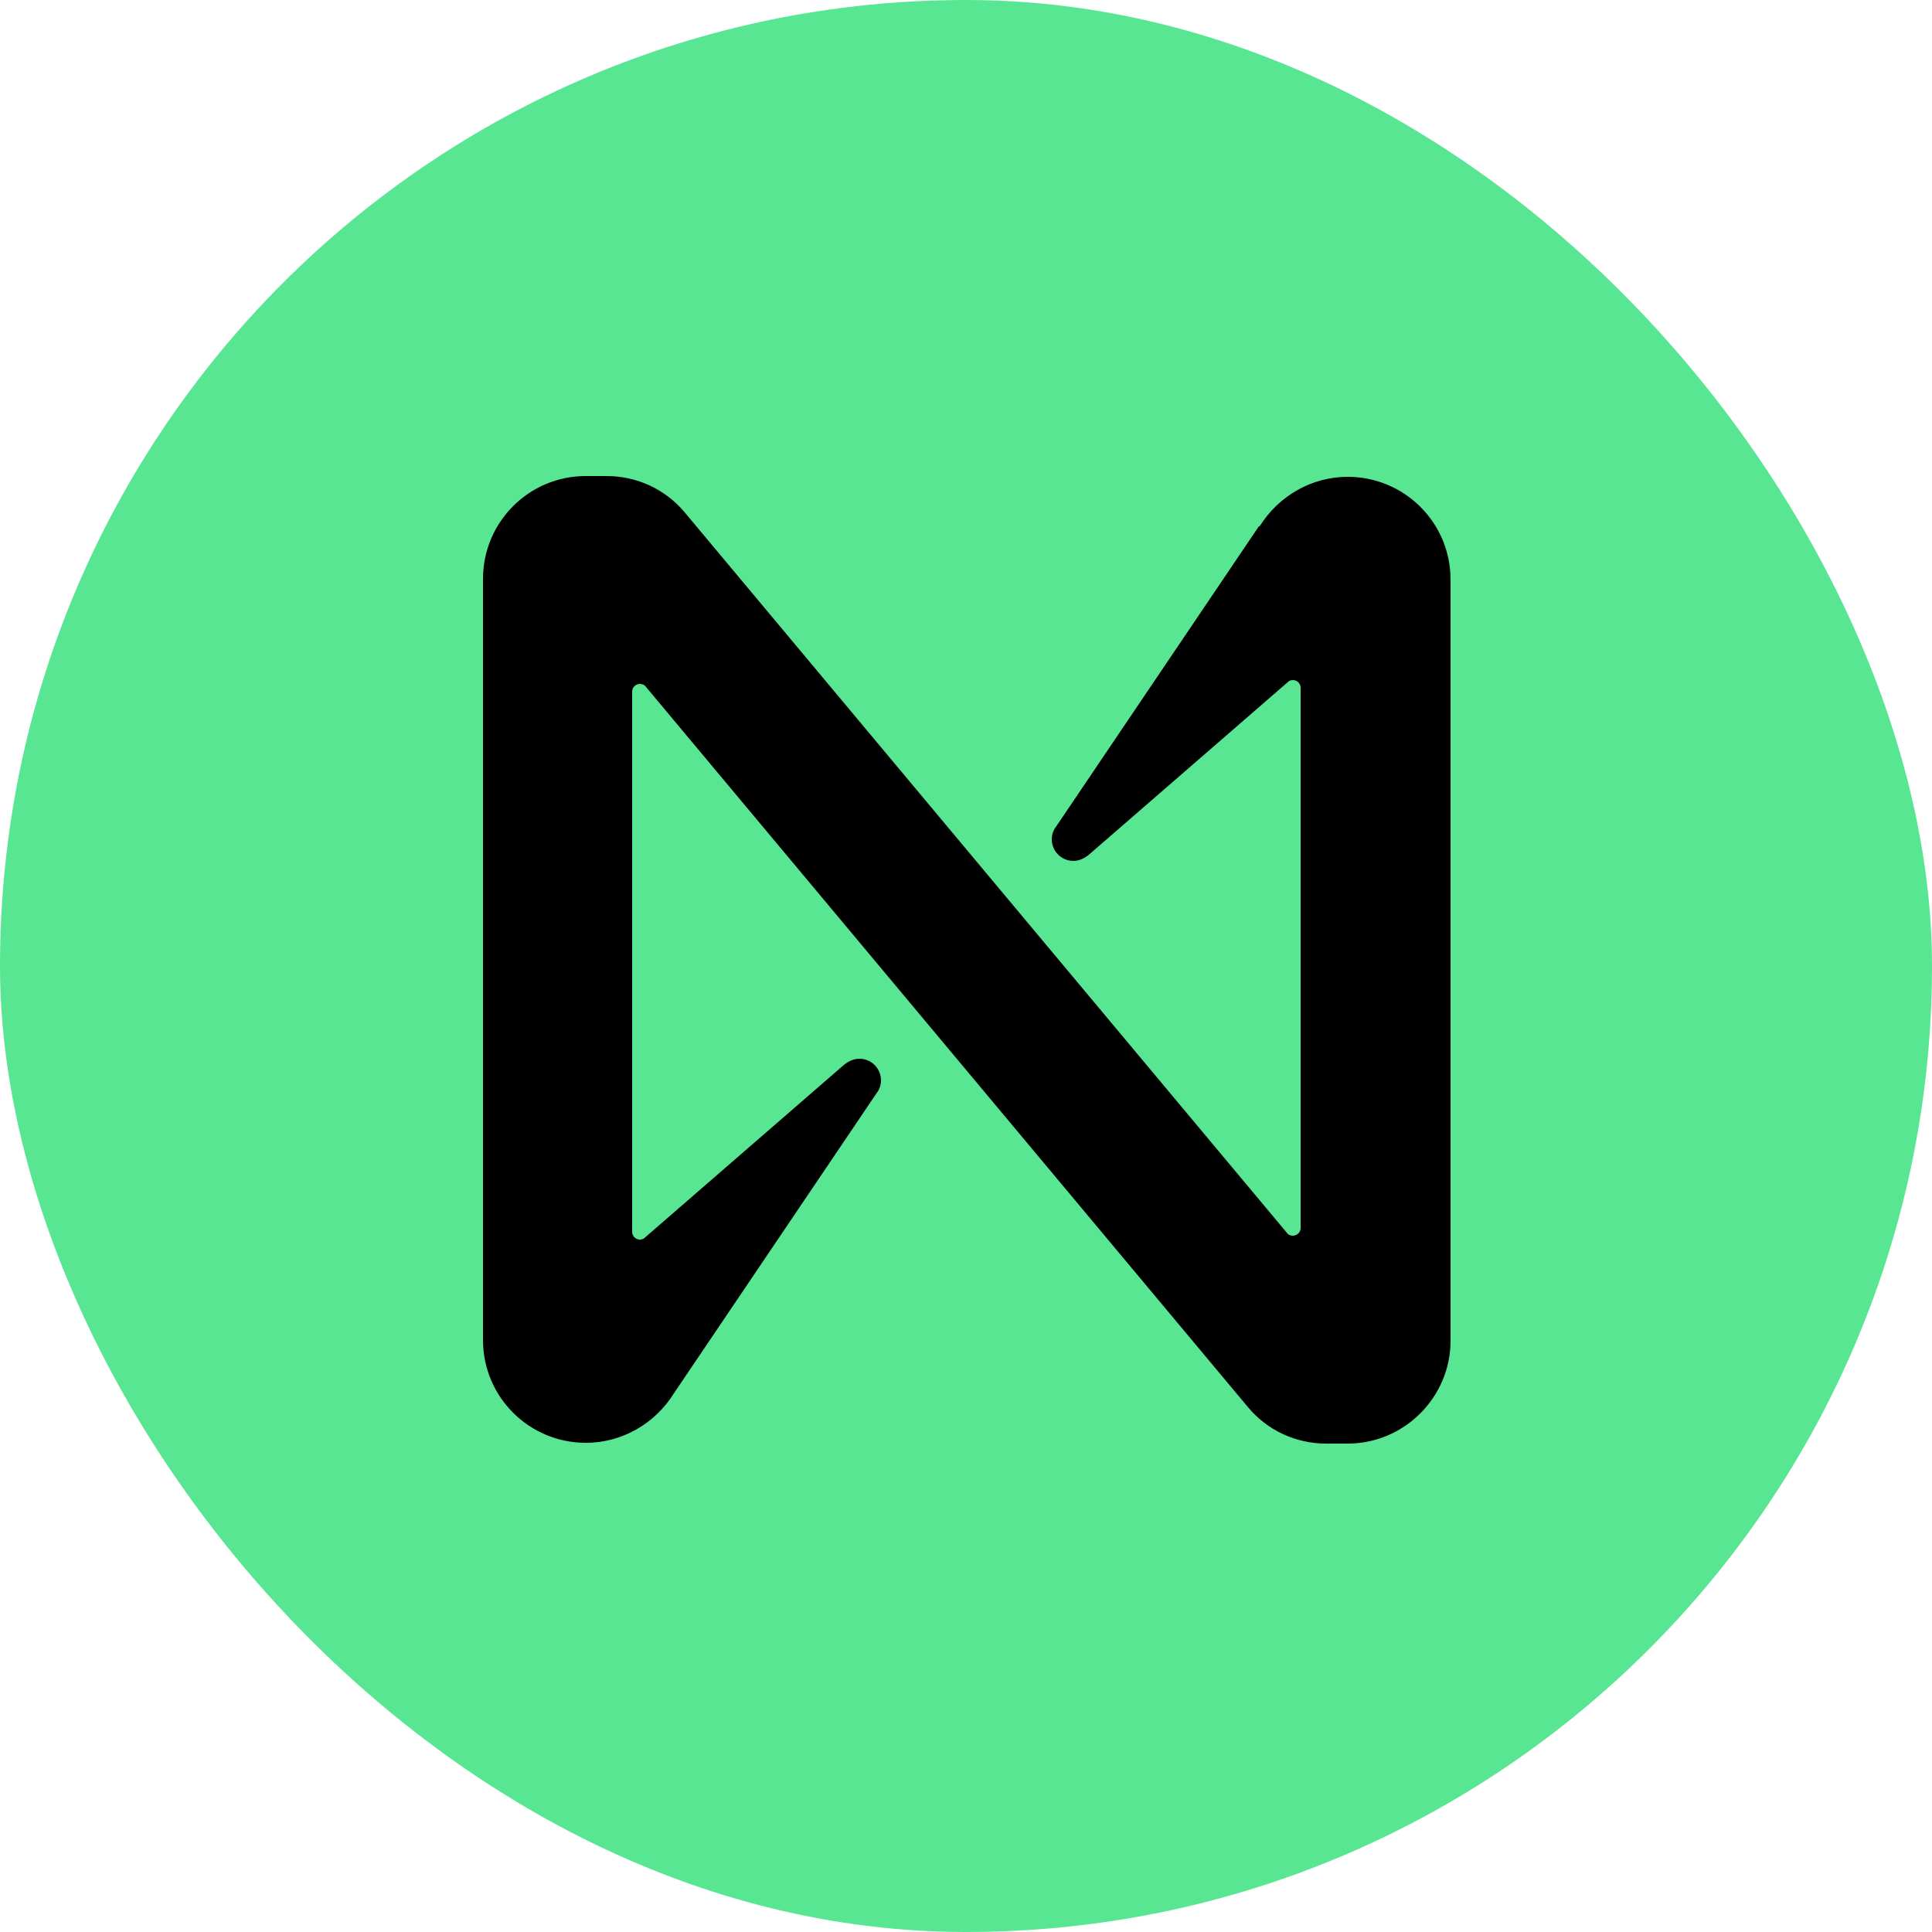
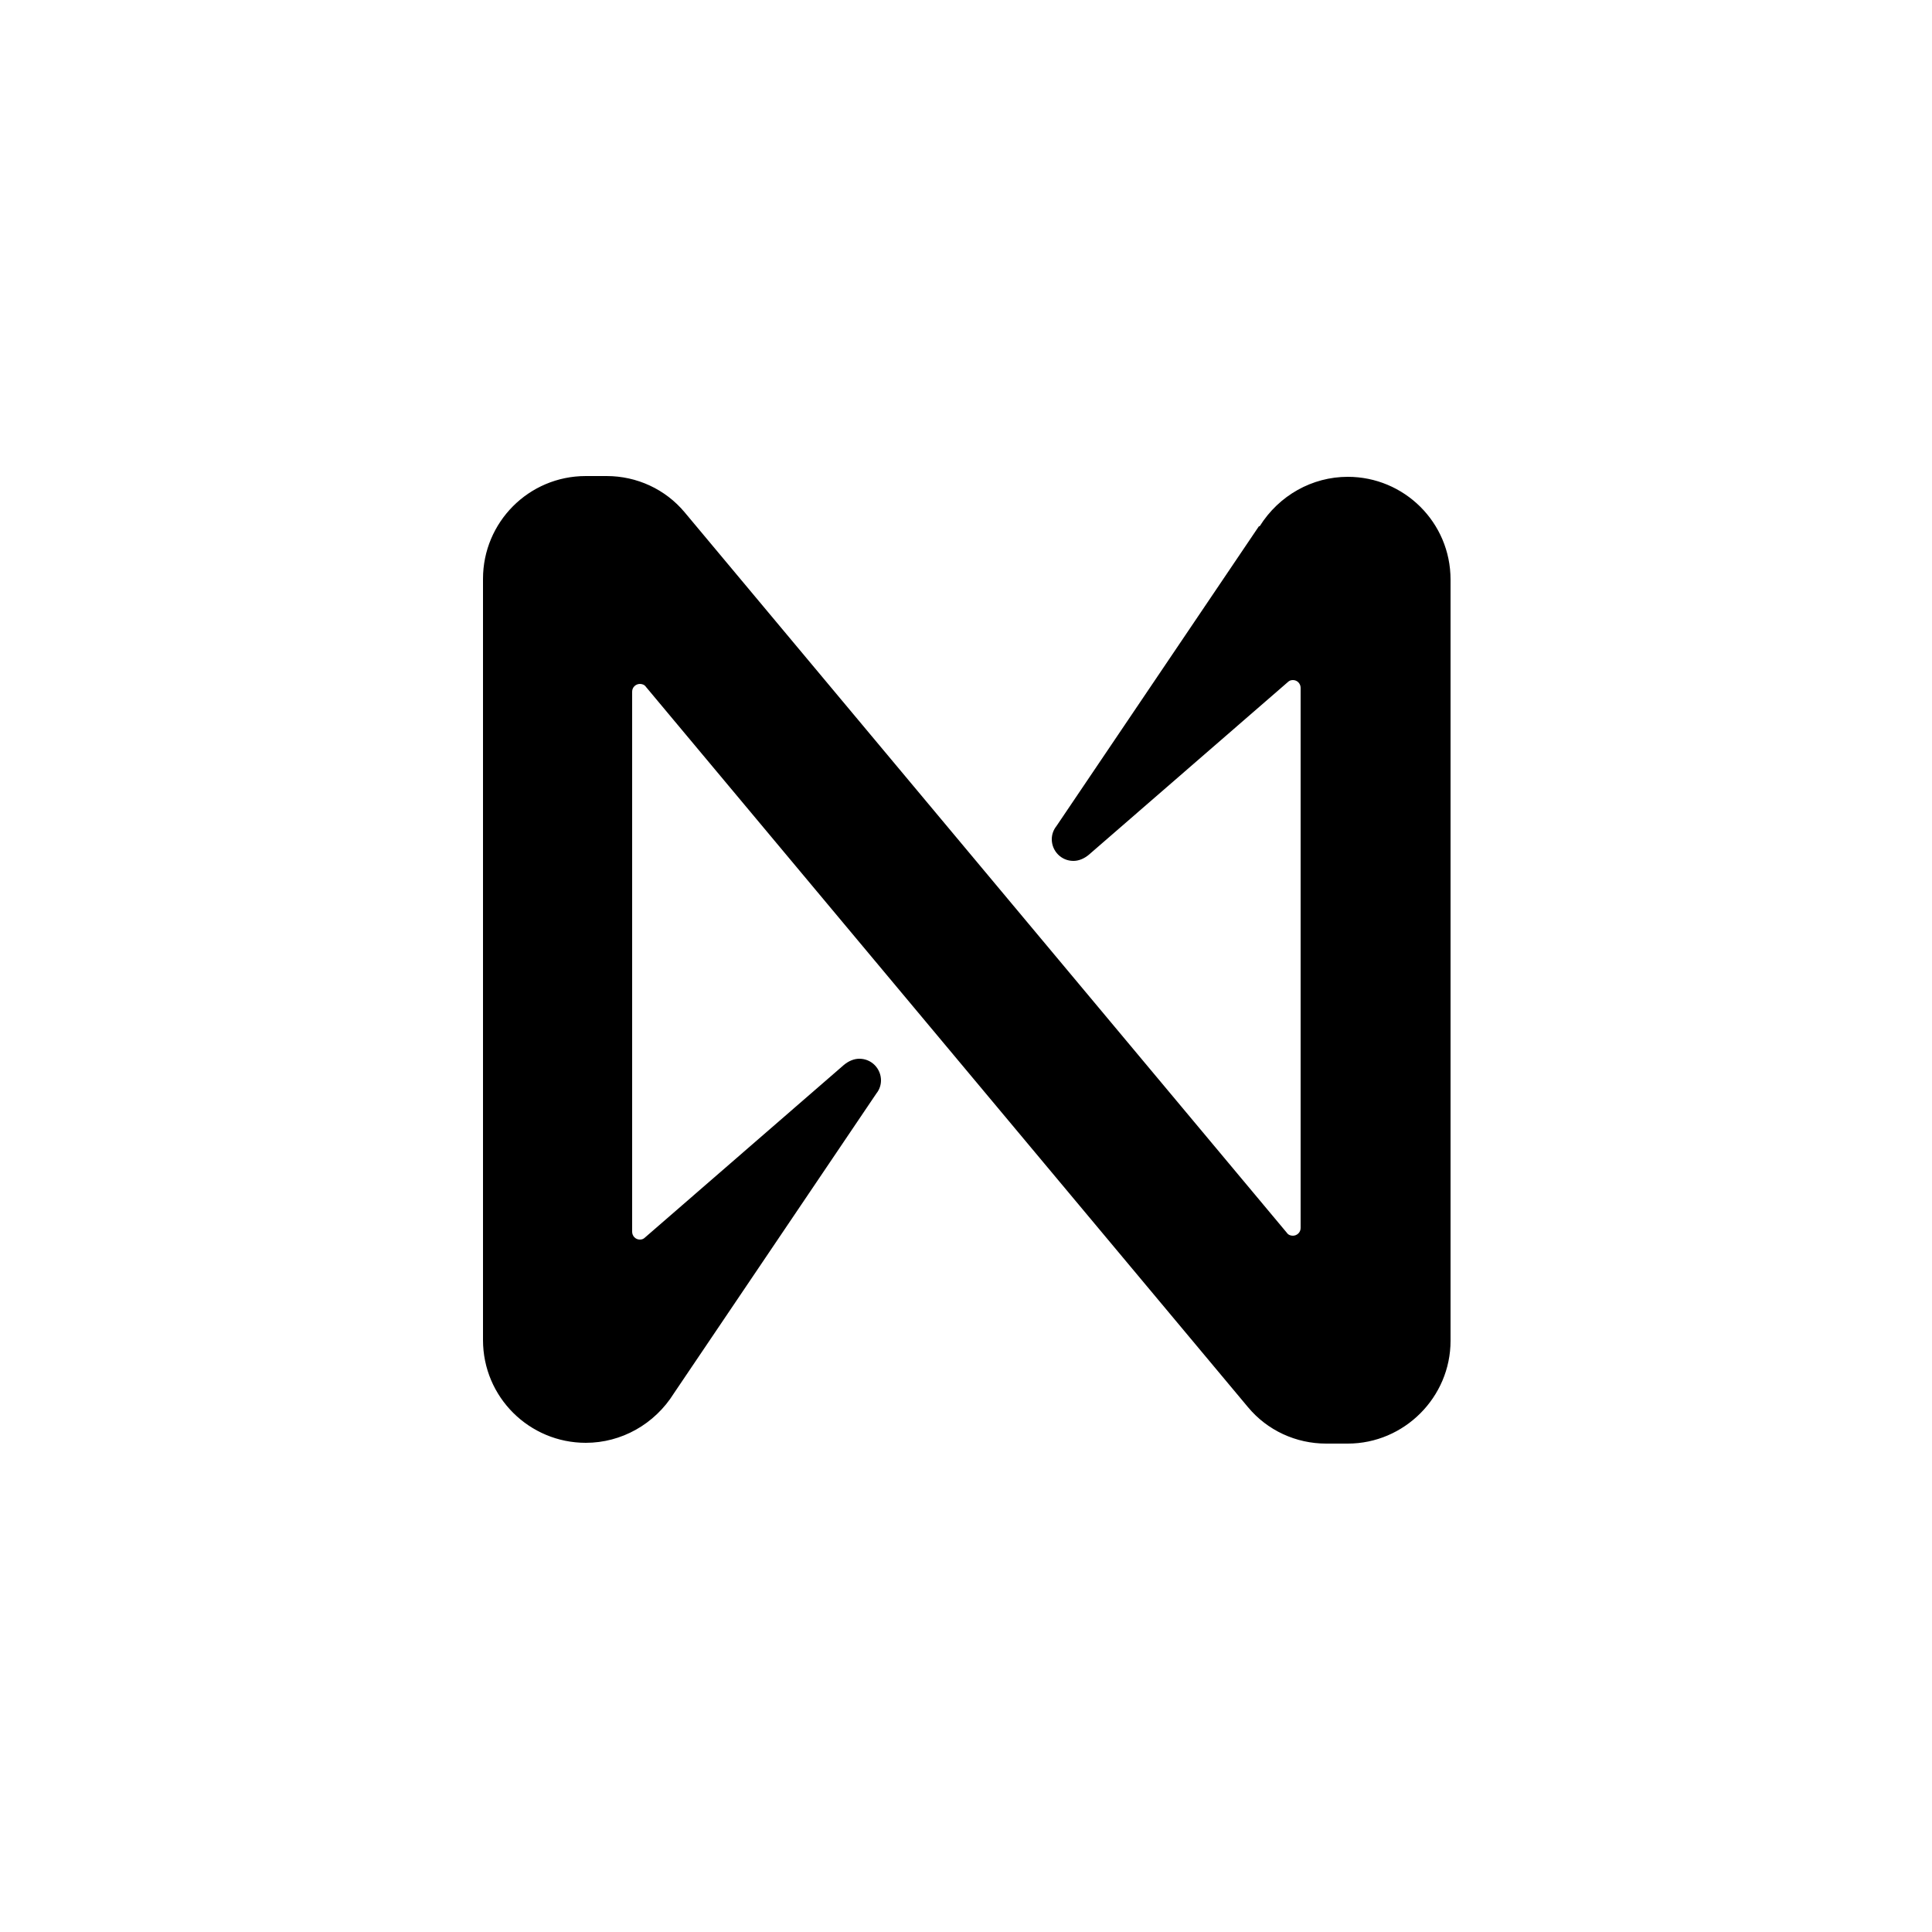
<svg xmlns="http://www.w3.org/2000/svg" width="200" height="200" viewBox="0 0 200 200" fill="none">
  <g clip-path="url(#clip0_2986_1565)">
-     <path d="M200 0H0V200H200V0Z" fill="#59E692" />
    <path d="M130.32 54.48L109.36 85.52C109.04 85.92 108.88 86.4 108.88 86.88C108.88 88.08 109.84 89.12 111.12 89.12C111.68 89.12 112.24 88.88 112.72 88.48L133.28 70.64C133.44 70.48 133.6 70.4 133.84 70.4C134.32 70.4 134.64 70.8 134.64 71.2V127.12C134.64 127.6 134.24 127.92 133.84 127.92C133.6 127.92 133.36 127.84 133.2 127.6L70.88 53.04C68.88 50.64 65.92 49.28 62.8 49.28H60.64C54.72 49.28 50 54.08 50 59.92V138.72C50 144.64 54.8 149.36 60.64 149.36C64.32 149.36 67.76 147.44 69.76 144.24L90.72 113.2C91.04 112.8 91.2 112.32 91.2 111.84C91.2 110.64 90.24 109.6 88.96 109.6C88.4 109.6 87.84 109.84 87.36 110.24L66.8 128.08C66.64 128.24 66.48 128.32 66.24 128.32C65.76 128.32 65.44 127.92 65.44 127.52V71.6C65.44 71.12 65.84 70.8 66.24 70.8C66.48 70.8 66.72 70.88 66.88 71.12L129.2 145.68C131.2 148.08 134.16 149.44 137.28 149.44H139.52C145.36 149.44 150.16 144.64 150.16 138.8V60C150.16 54.08 145.36 49.36 139.52 49.36C135.84 49.36 132.4 51.28 130.4 54.48H130.32Z" fill="black" />
  </g>
  <defs>
    <clipPath id="clip0_2986_1565">
      <rect width="200" height="200" rx="100" fill="white" />
    </clipPath>
  </defs>
</svg>